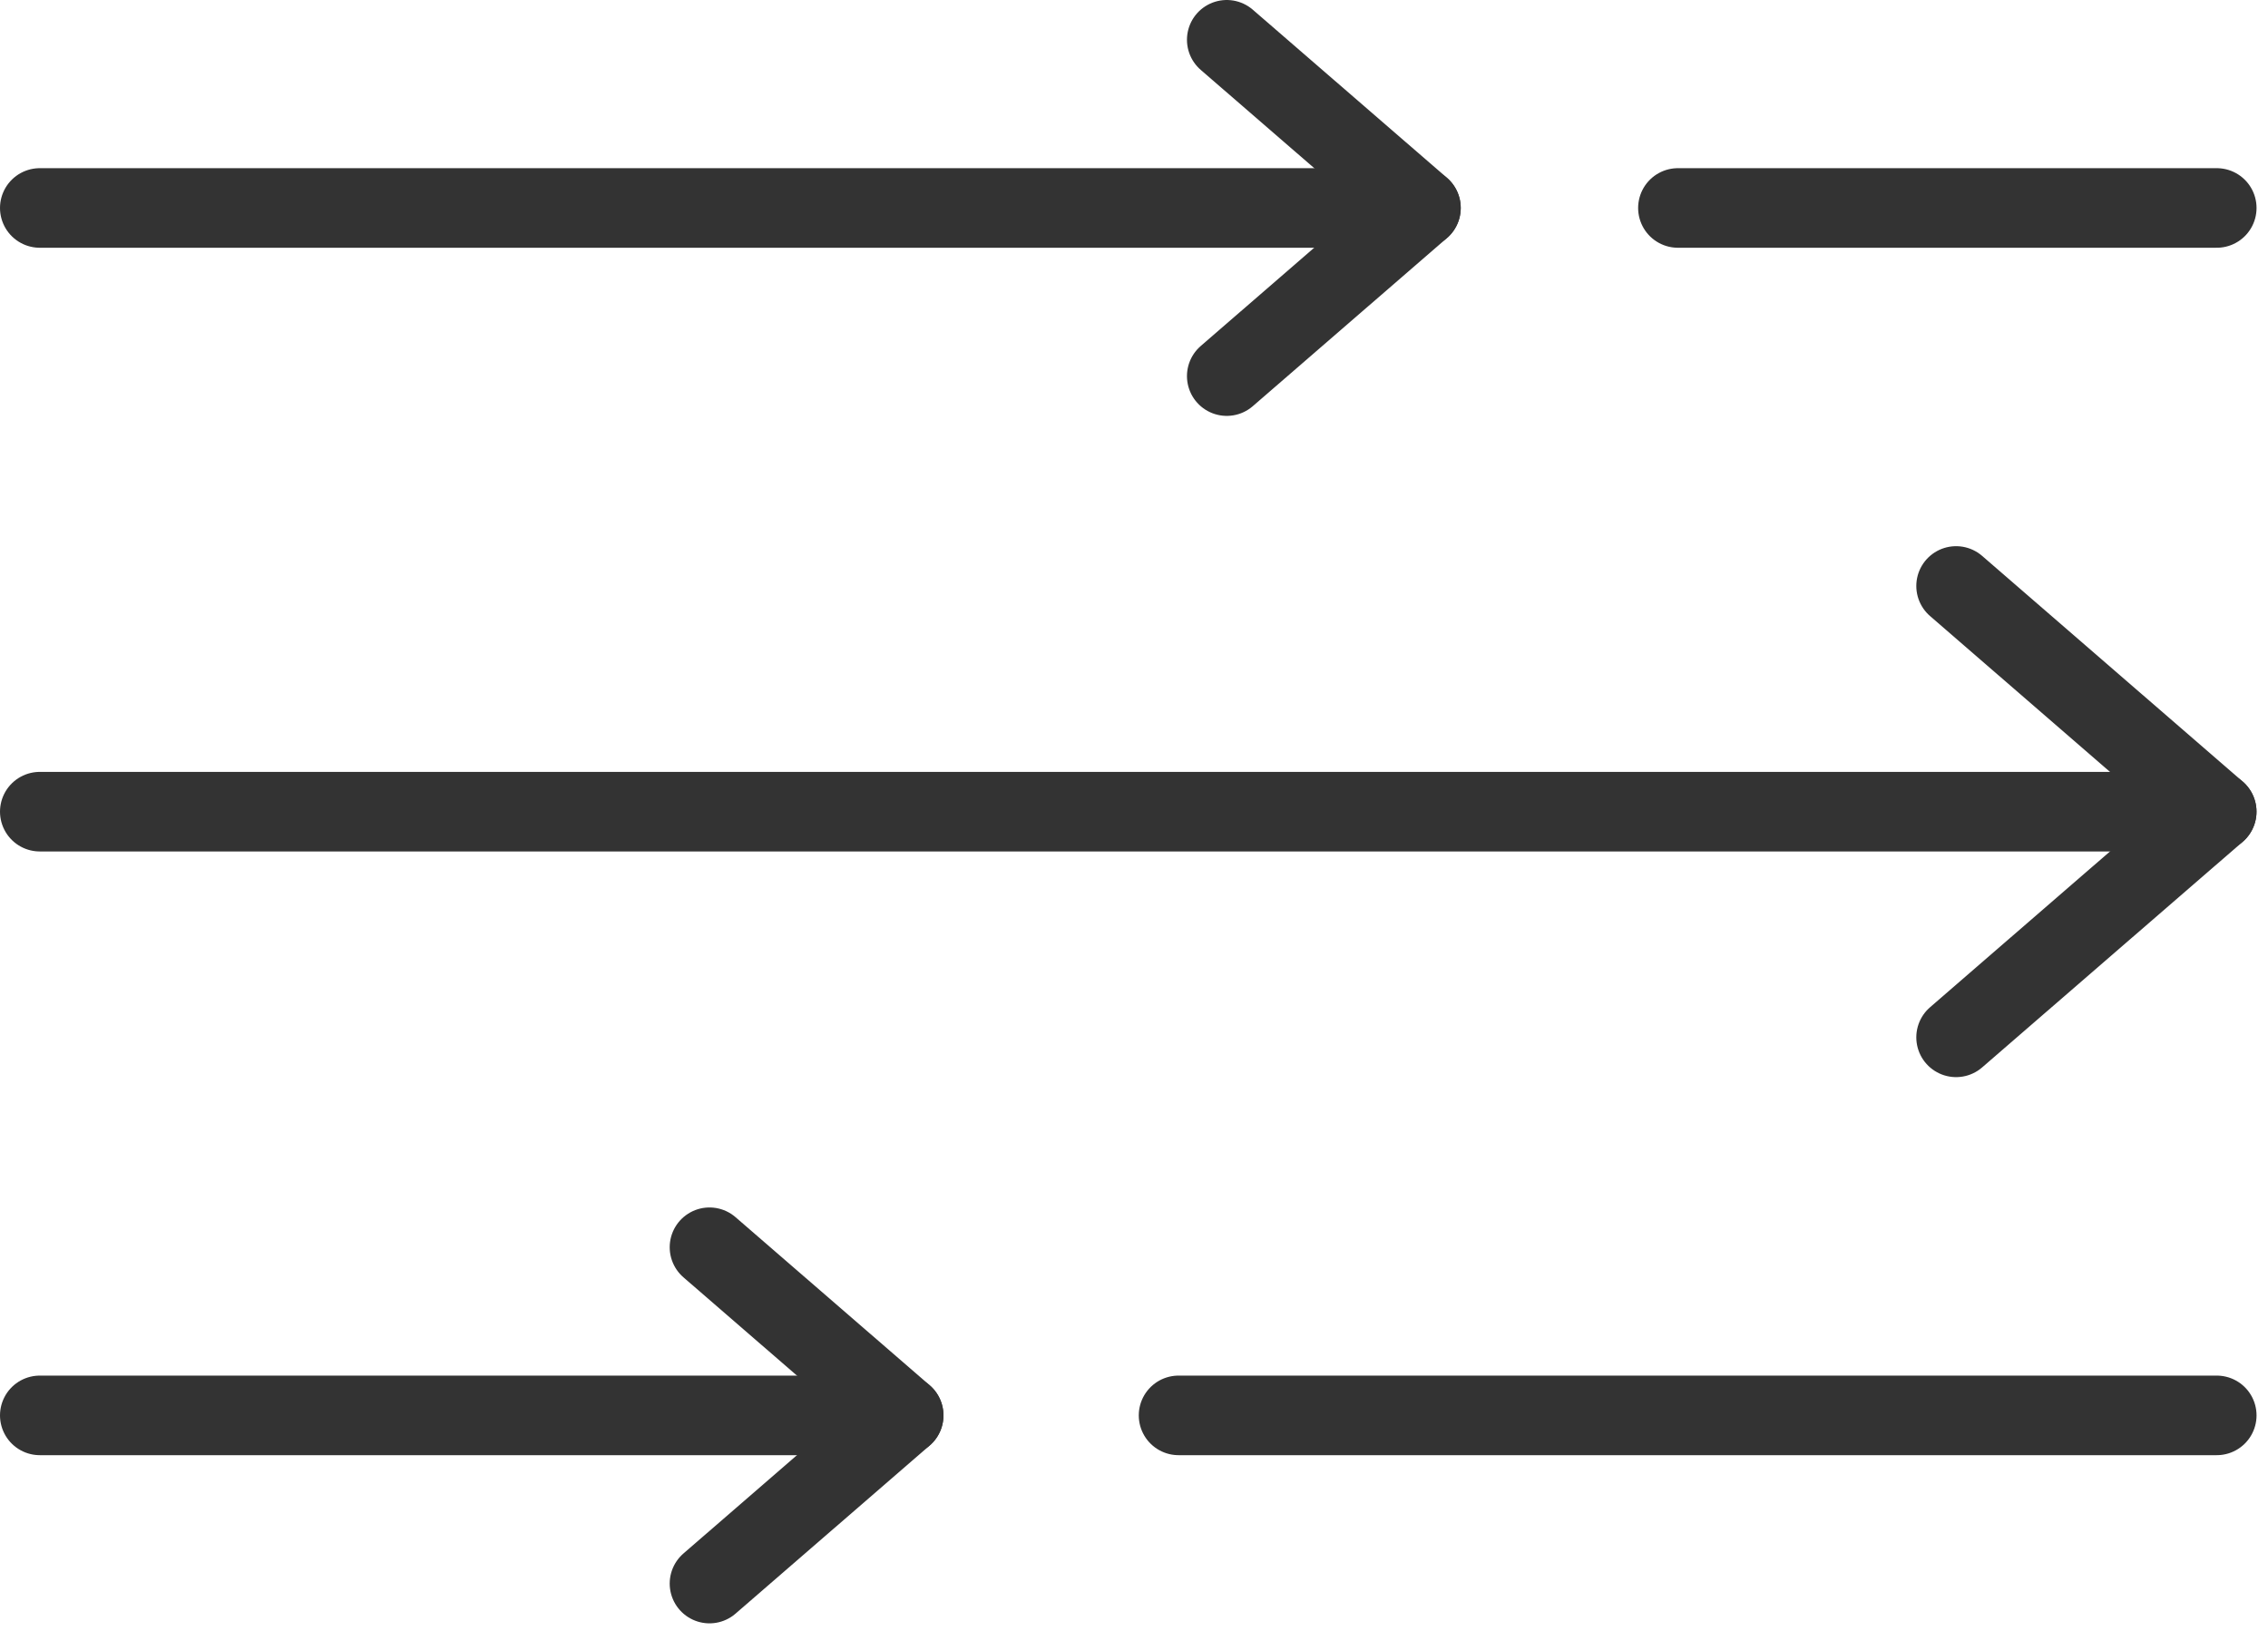
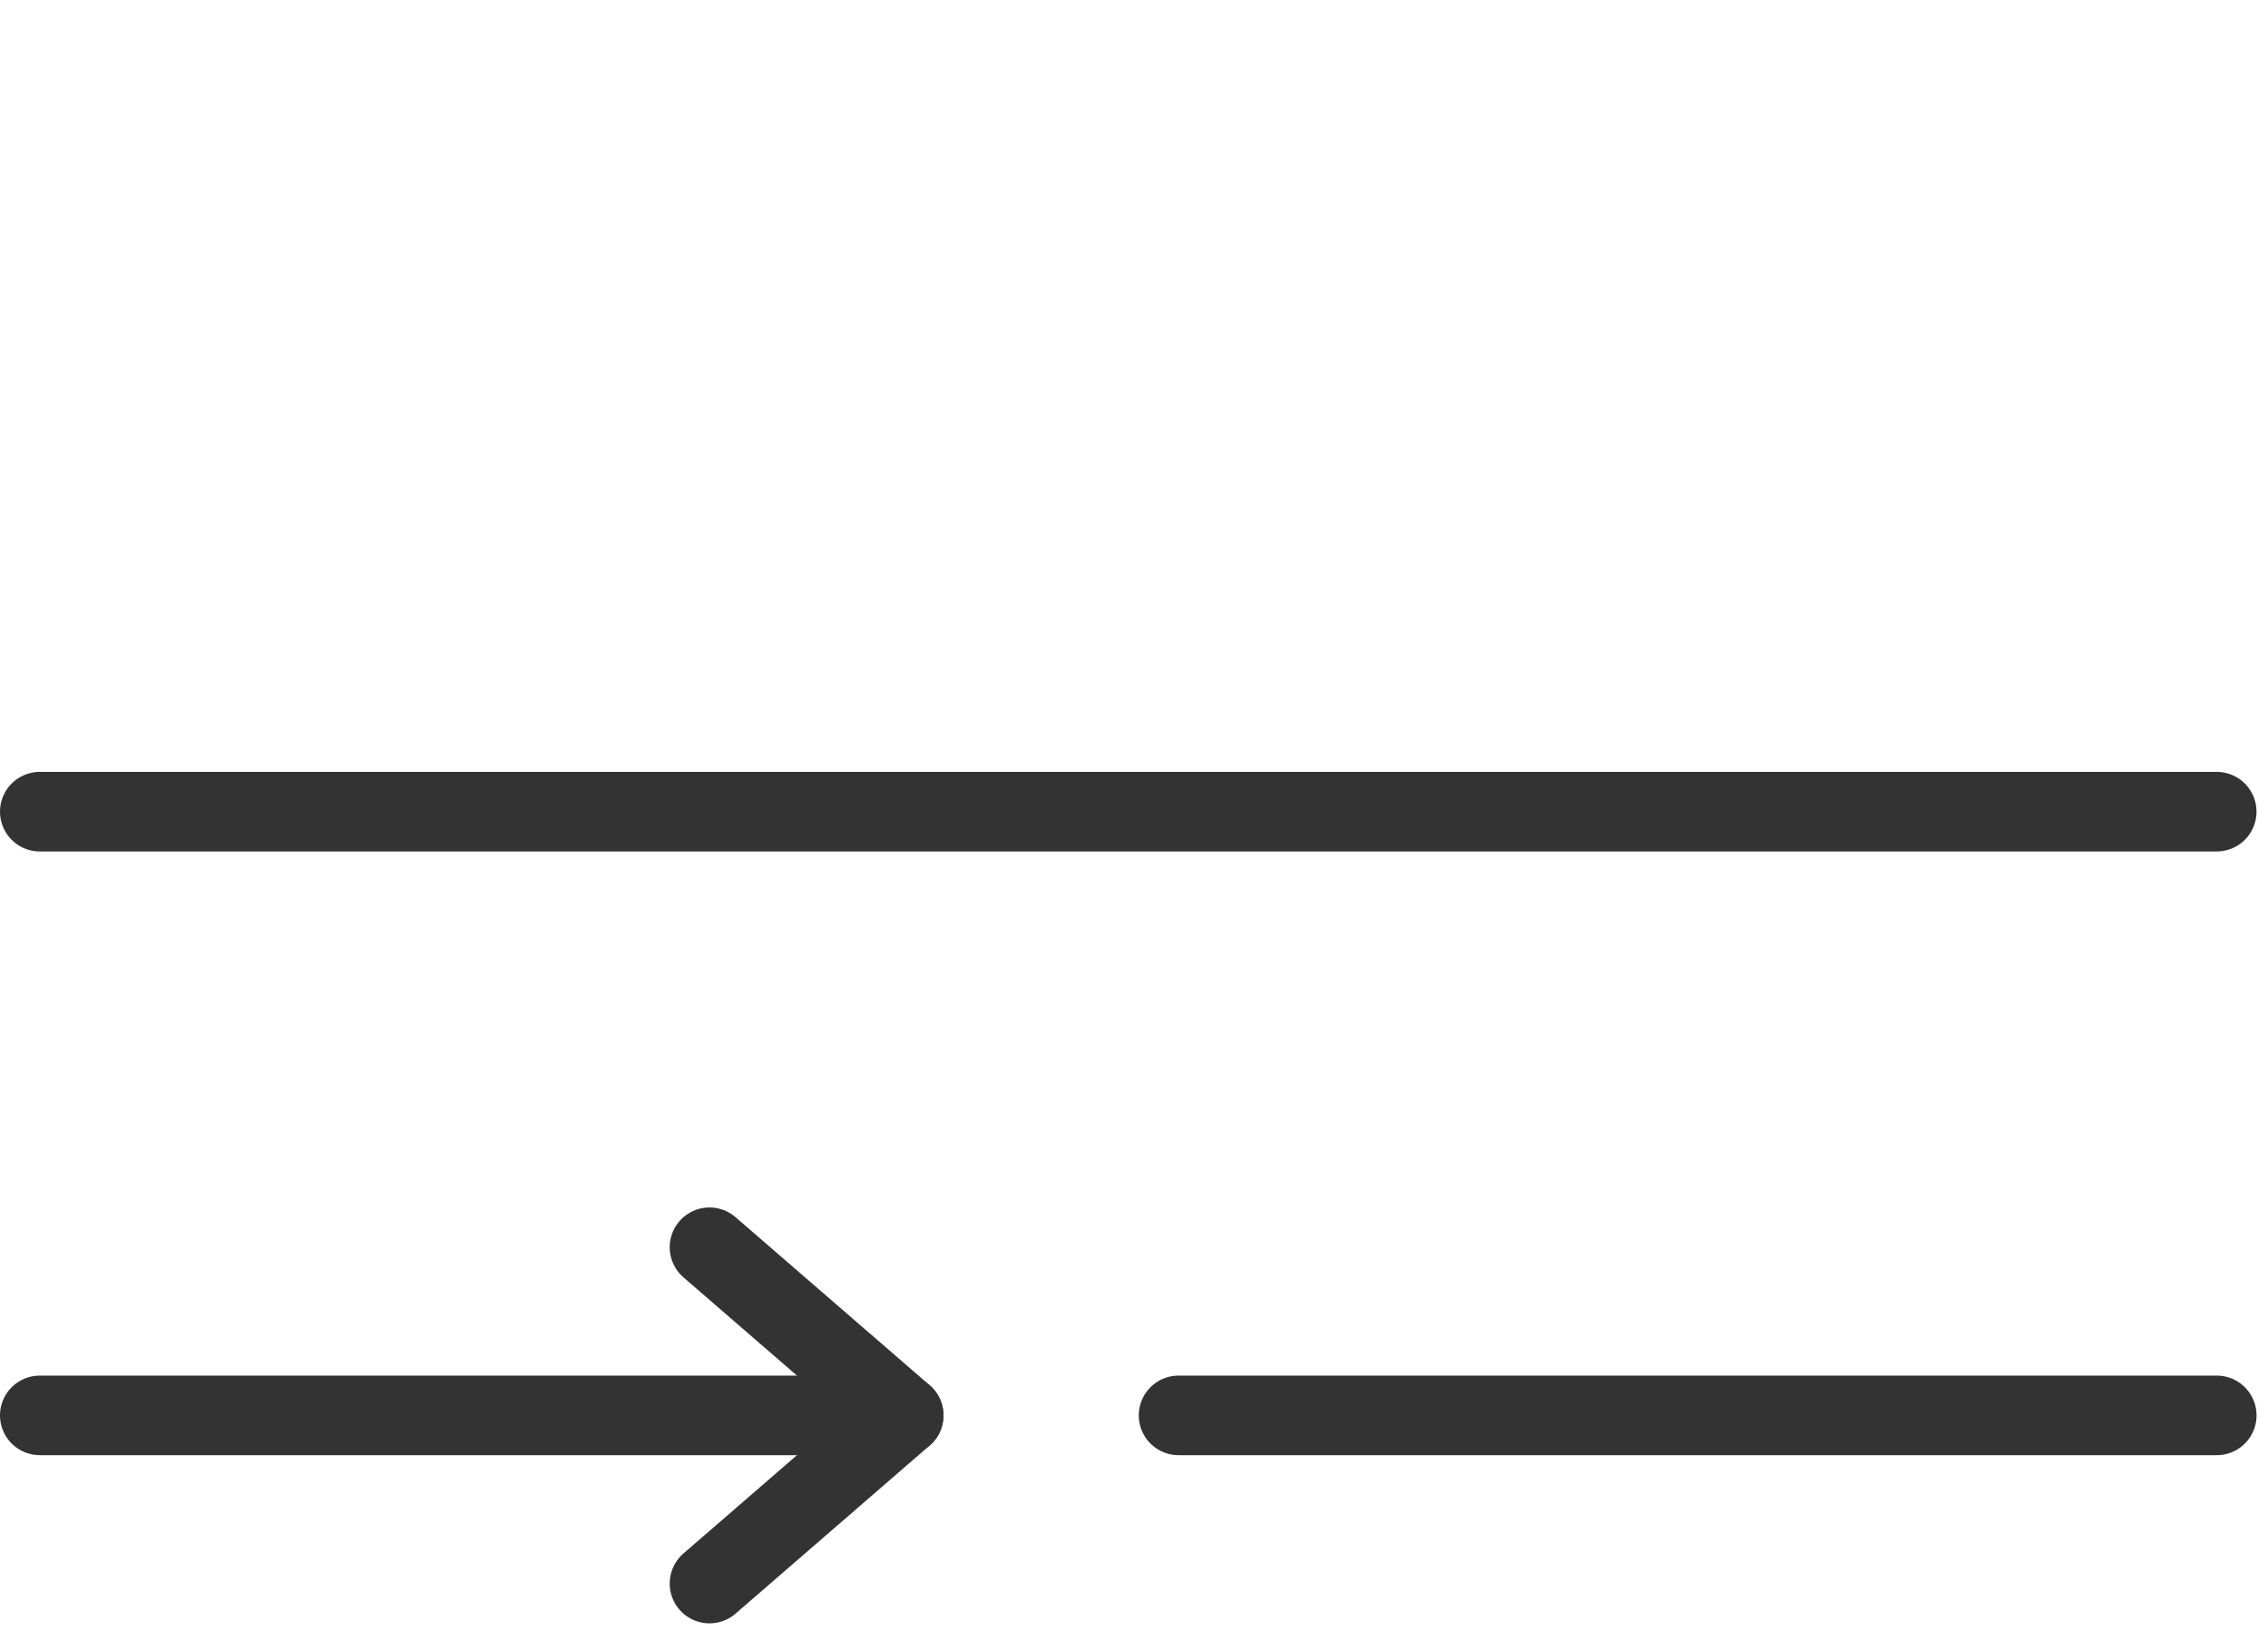
<svg xmlns="http://www.w3.org/2000/svg" width="57px" height="41px" viewBox="0 0 57 41" version="1.1">
  <title>ICON</title>
  <desc>Created with Sketch.</desc>
  <g id="Desktop" stroke="none" stroke-width="1" fill="none" fill-rule="evenodd" stroke-linecap="round" stroke-linejoin="round">
    <g id="R4-WHO-WE-ARE" transform="translate(-951, -3145)" stroke="#333333" stroke-width="2">
      <g id="BOLD-AT-WORK" transform="translate(-174, 2705)">
        <g id="4" transform="translate(1126, 441)">
          <g id="ICON">
            <path d="M0,19.401 L54.711,19.401" id="Stroke-1" />
-             <polyline id="Stroke-3" points="48.161 25.073 54.711 19.401 48.161 13.728" />
-             <path d="M0,4.227 L34.711,4.227" id="Stroke-5" />
-             <polyline id="Stroke-7" points="29.831 8.453 34.712 4.226 29.831 0" />
            <path d="M0,34.575 L21.711,34.575" id="Stroke-9" />
            <polyline id="Stroke-11" points="16.831 38.802 21.712 34.575 16.831 30.349" />
-             <path d="M41.17,4.227 L54.712,4.227" id="Stroke-13" />
            <path d="M28.62,34.575 L54.712,34.575" id="Stroke-15" />
          </g>
        </g>
      </g>
    </g>
  </g>
</svg>